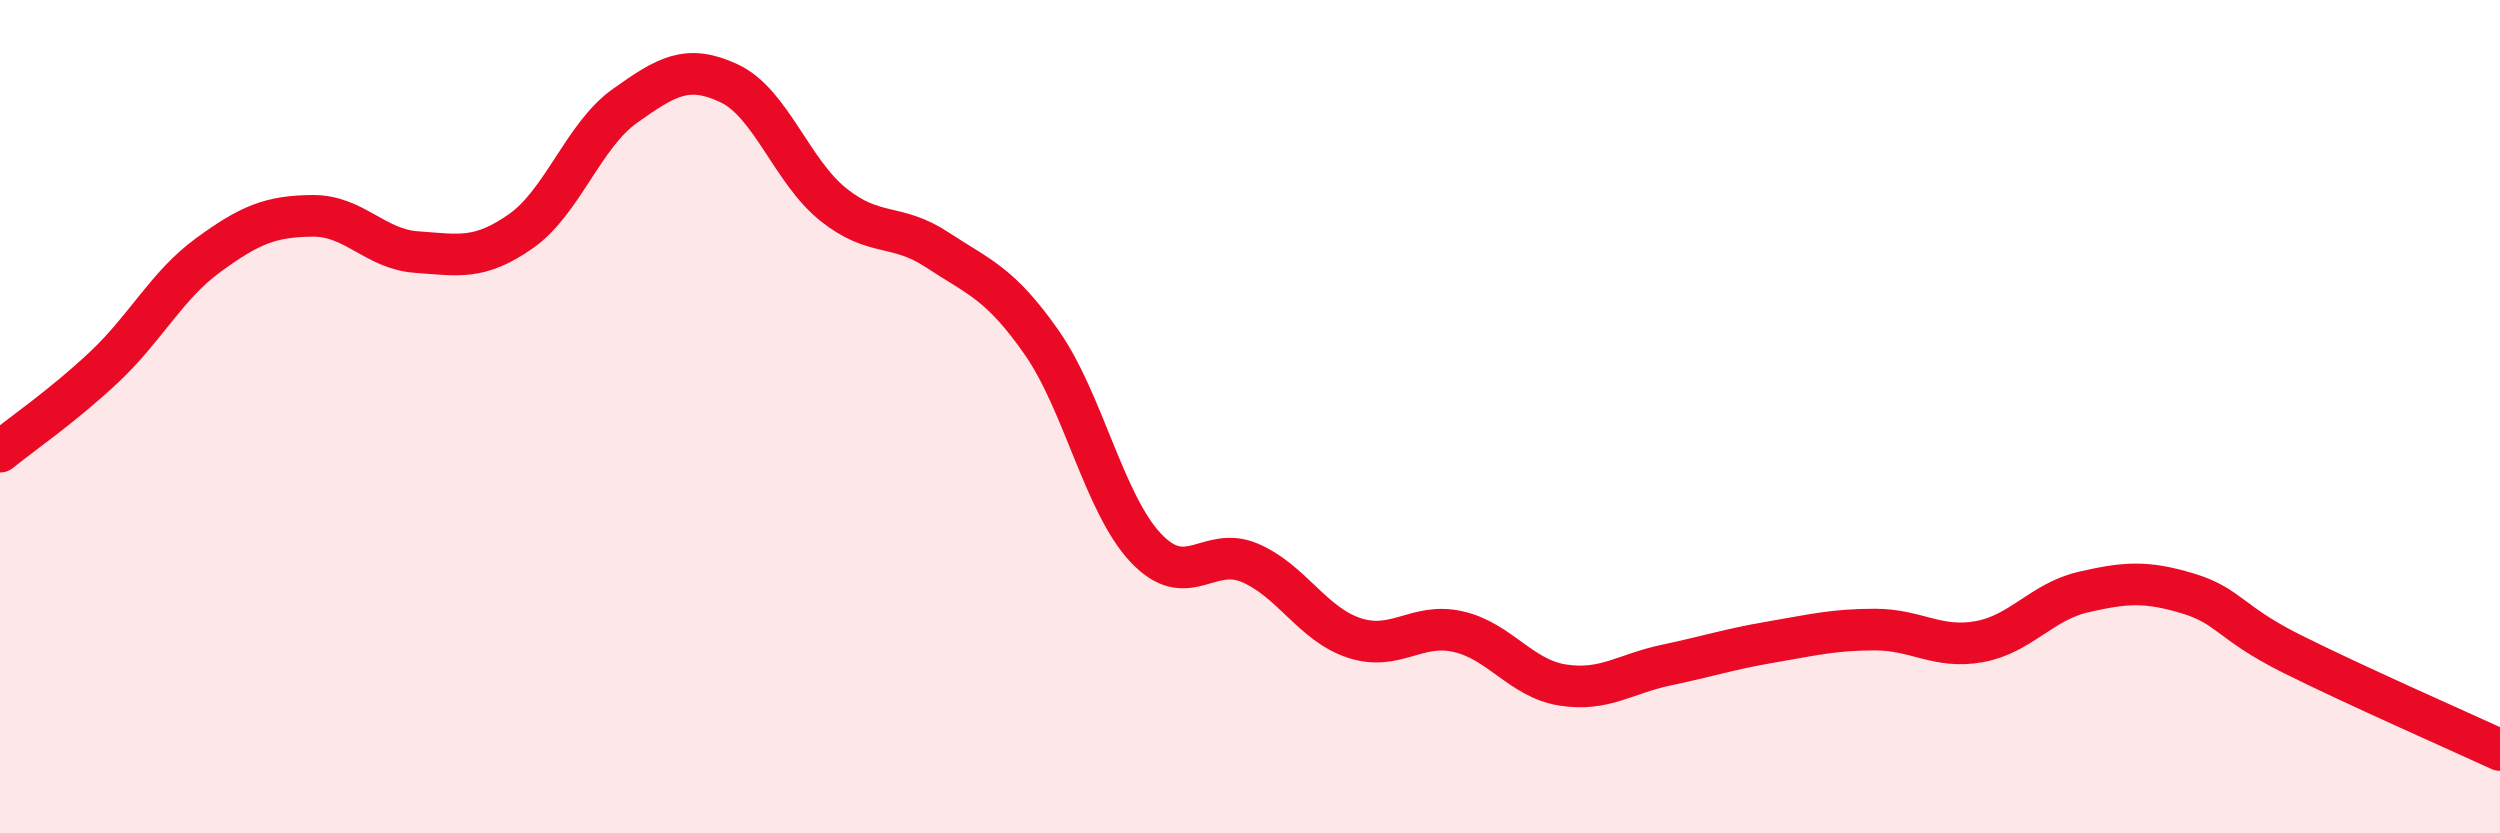
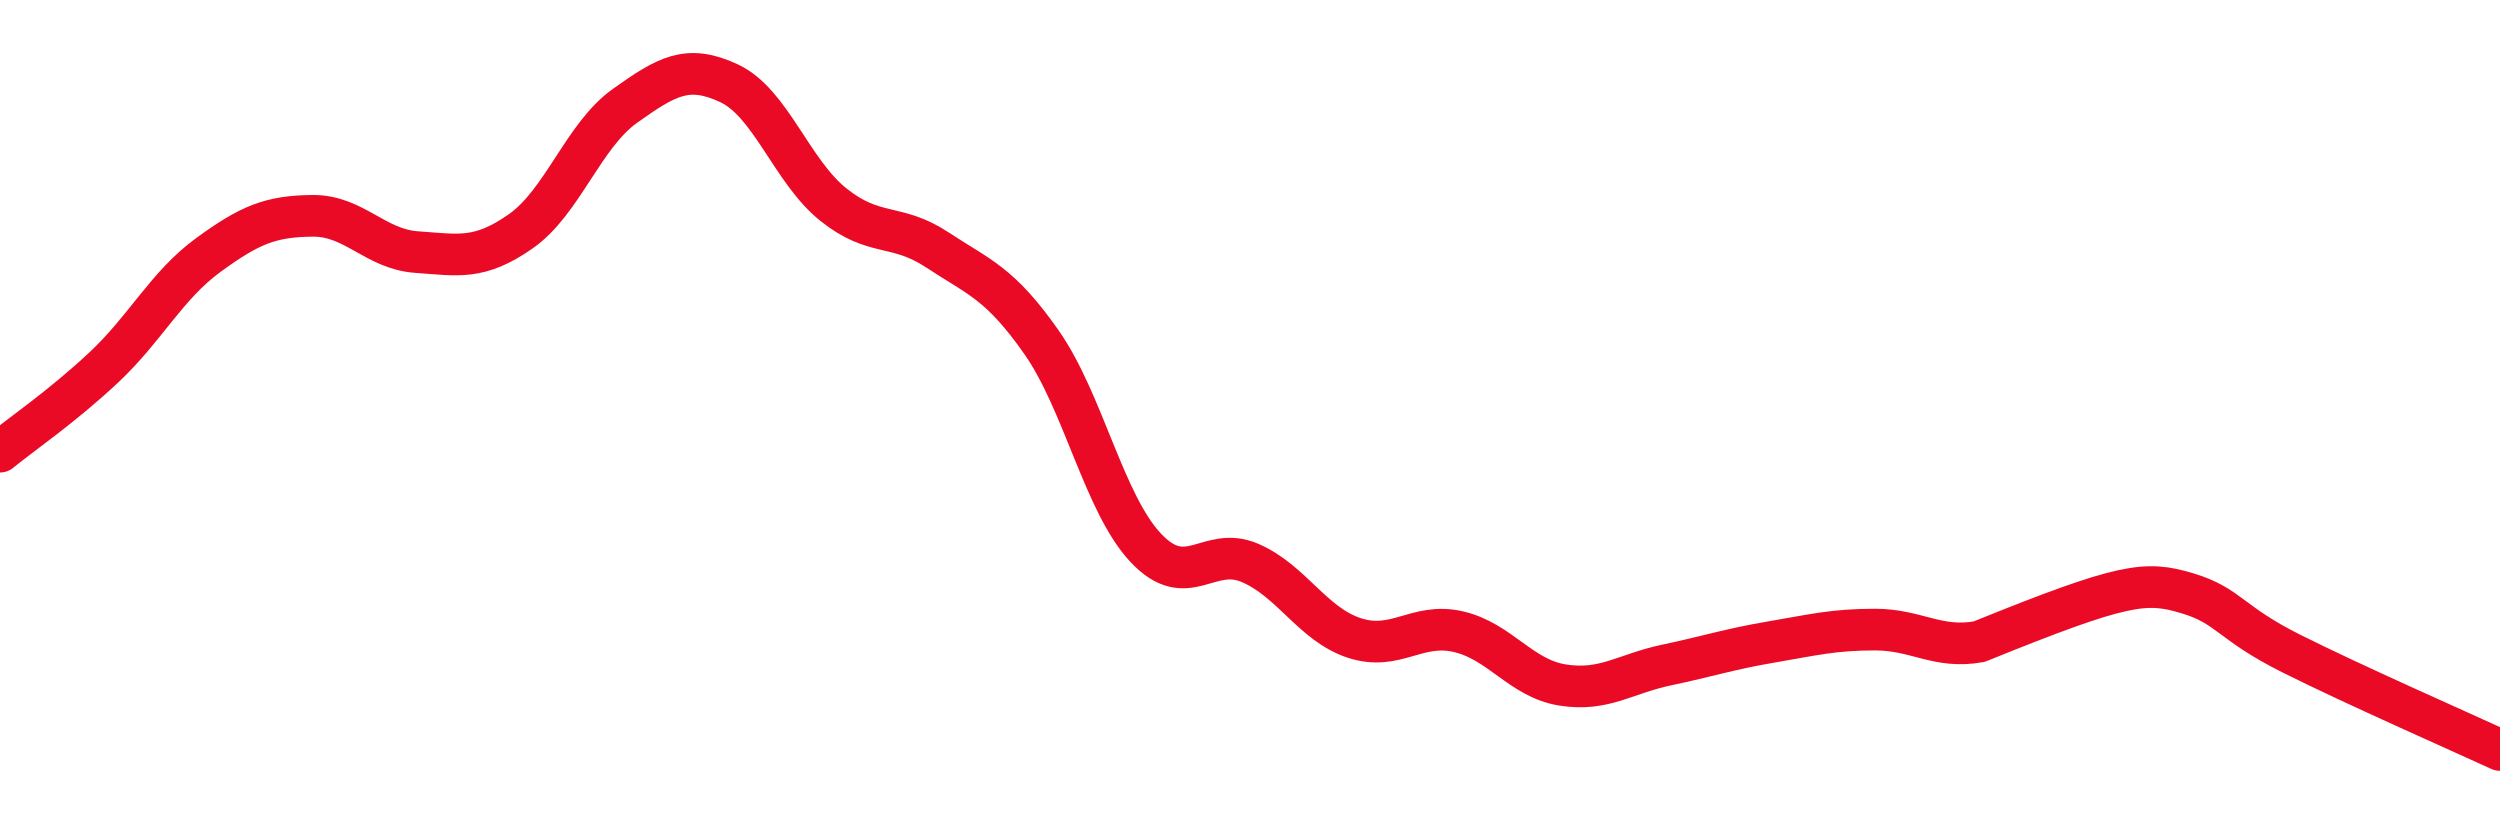
<svg xmlns="http://www.w3.org/2000/svg" width="60" height="20" viewBox="0 0 60 20">
-   <path d="M 0,10.84 C 0.5,10.43 1.5,9.75 2.5,8.81 C 3.5,7.87 4,6.85 5,6.12 C 6,5.39 6.5,5.19 7.5,5.18 C 8.5,5.17 9,5.98 10,6.05 C 11,6.12 11.5,6.25 12.5,5.55 C 13.5,4.85 14,3.25 15,2.54 C 16,1.83 16.5,1.53 17.5,2 C 18.5,2.47 19,4.11 20,4.91 C 21,5.71 21.5,5.34 22.5,6 C 23.5,6.66 24,6.79 25,8.22 C 26,9.65 26.5,12.09 27.5,13.15 C 28.5,14.21 29,13.08 30,13.51 C 31,13.94 31.5,14.98 32.5,15.31 C 33.5,15.64 34,14.93 35,15.16 C 36,15.39 36.5,16.28 37.5,16.44 C 38.5,16.6 39,16.17 40,15.96 C 41,15.75 41.5,15.58 42.5,15.41 C 43.5,15.24 44,15.11 45,15.11 C 46,15.11 46.5,15.58 47.5,15.4 C 48.5,15.22 49,14.44 50,14.21 C 51,13.98 51.5,13.94 52.5,14.24 C 53.5,14.54 53.5,14.94 55,15.69 C 56.5,16.44 59,17.54 60,18L60 20L0 20Z" fill="#EB0A25" opacity="0.1" stroke-linecap="round" stroke-linejoin="round" />
-   <path d="M 0,10.84 C 0.5,10.43 1.5,9.75 2.5,8.81 C 3.5,7.87 4,6.85 5,6.12 C 6,5.39 6.5,5.19 7.5,5.18 C 8.5,5.17 9,5.98 10,6.05 C 11,6.12 11.5,6.25 12.5,5.55 C 13.5,4.85 14,3.25 15,2.54 C 16,1.83 16.5,1.53 17.5,2 C 18.5,2.47 19,4.11 20,4.91 C 21,5.71 21.5,5.34 22.5,6 C 23.5,6.66 24,6.79 25,8.22 C 26,9.65 26.5,12.09 27.5,13.15 C 28.5,14.21 29,13.08 30,13.51 C 31,13.94 31.5,14.98 32.5,15.31 C 33.5,15.64 34,14.93 35,15.16 C 36,15.39 36.5,16.28 37.5,16.44 C 38.5,16.6 39,16.17 40,15.96 C 41,15.75 41.5,15.58 42.5,15.41 C 43.5,15.24 44,15.11 45,15.11 C 46,15.11 46.5,15.58 47.5,15.4 C 48.5,15.22 49,14.44 50,14.21 C 51,13.98 51.5,13.94 52.5,14.24 C 53.5,14.54 53.5,14.94 55,15.69 C 56.5,16.44 59,17.54 60,18" stroke="#EB0A25" stroke-width="1" fill="none" stroke-linecap="round" stroke-linejoin="round" />
+   <path d="M 0,10.84 C 0.5,10.43 1.5,9.75 2.5,8.81 C 3.5,7.87 4,6.85 5,6.12 C 6,5.39 6.5,5.19 7.5,5.18 C 8.5,5.17 9,5.98 10,6.05 C 11,6.12 11.5,6.25 12.5,5.55 C 13.5,4.85 14,3.25 15,2.54 C 16,1.83 16.5,1.53 17.5,2 C 18.5,2.47 19,4.11 20,4.91 C 21,5.71 21.5,5.34 22.5,6 C 23.5,6.66 24,6.79 25,8.22 C 26,9.65 26.5,12.09 27.5,13.15 C 28.5,14.21 29,13.08 30,13.51 C 31,13.94 31.5,14.98 32.5,15.31 C 33.5,15.64 34,14.93 35,15.16 C 36,15.39 36.5,16.28 37.5,16.44 C 38.5,16.6 39,16.17 40,15.96 C 41,15.75 41.5,15.58 42.5,15.41 C 43.5,15.24 44,15.11 45,15.11 C 46,15.11 46.5,15.58 47.5,15.4 C 51,13.98 51.5,13.94 52.5,14.24 C 53.5,14.54 53.5,14.94 55,15.69 C 56.5,16.44 59,17.54 60,18" stroke="#EB0A25" stroke-width="1" fill="none" stroke-linecap="round" stroke-linejoin="round" />
</svg>